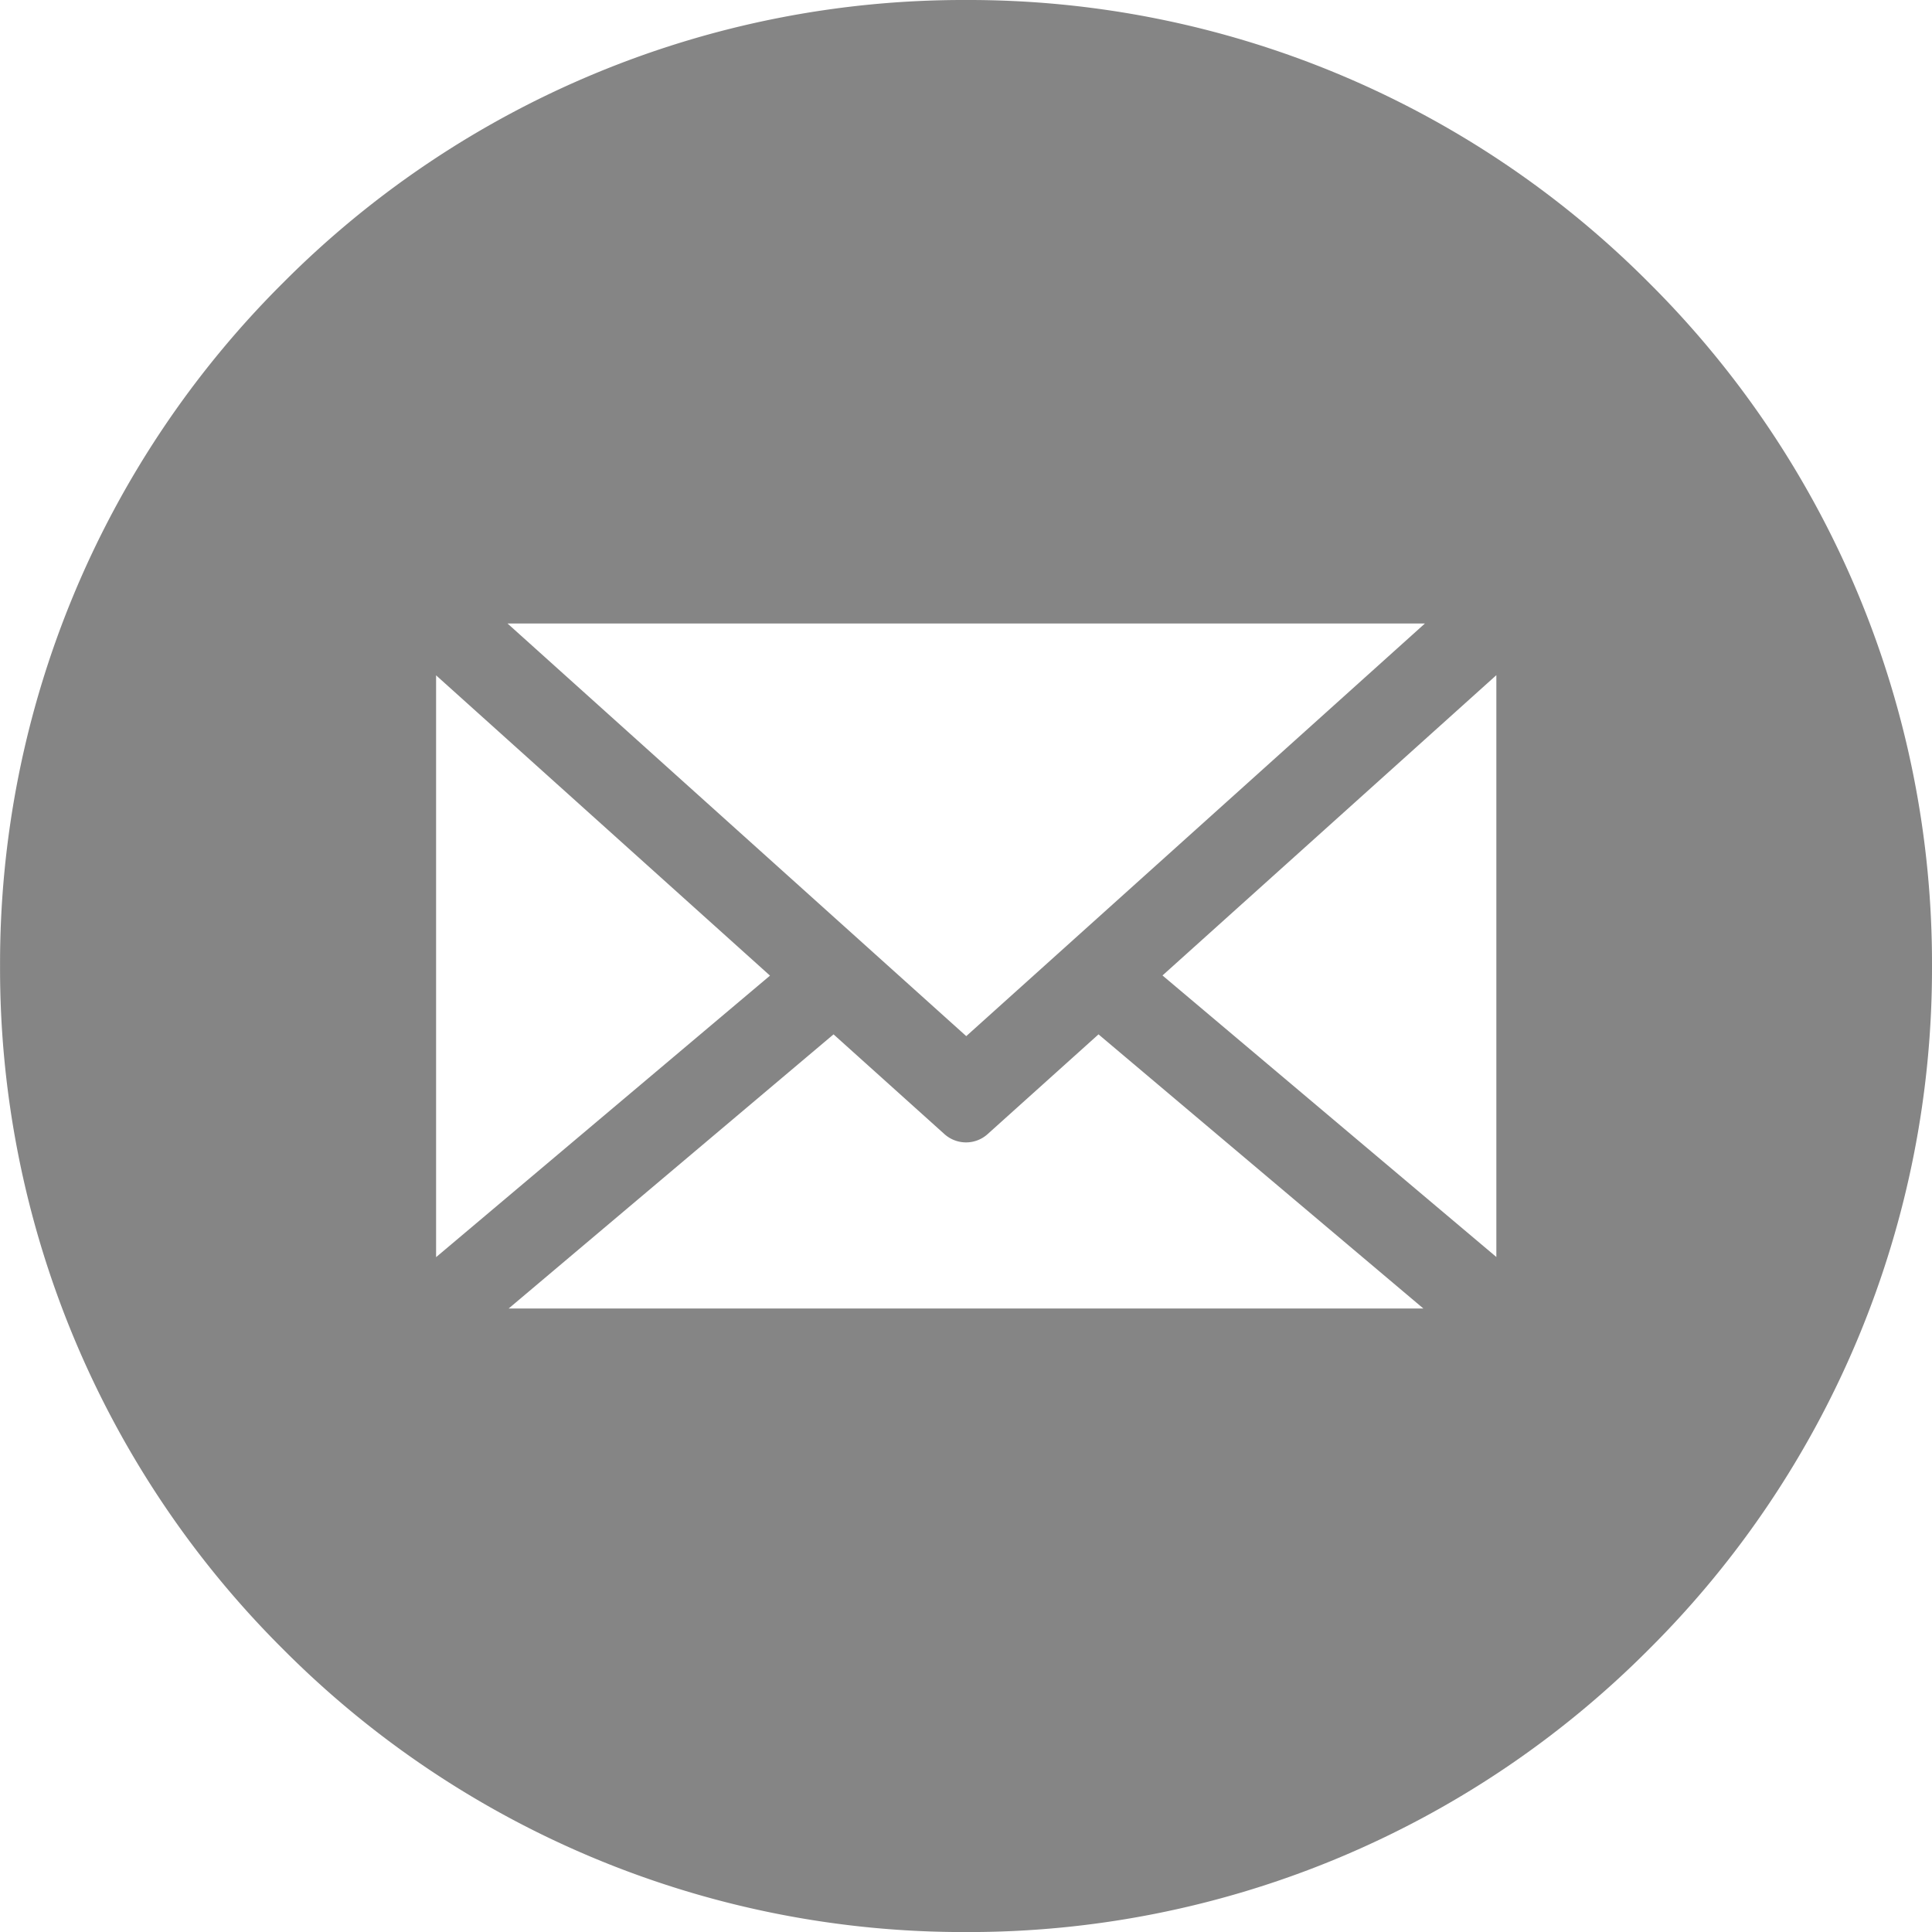
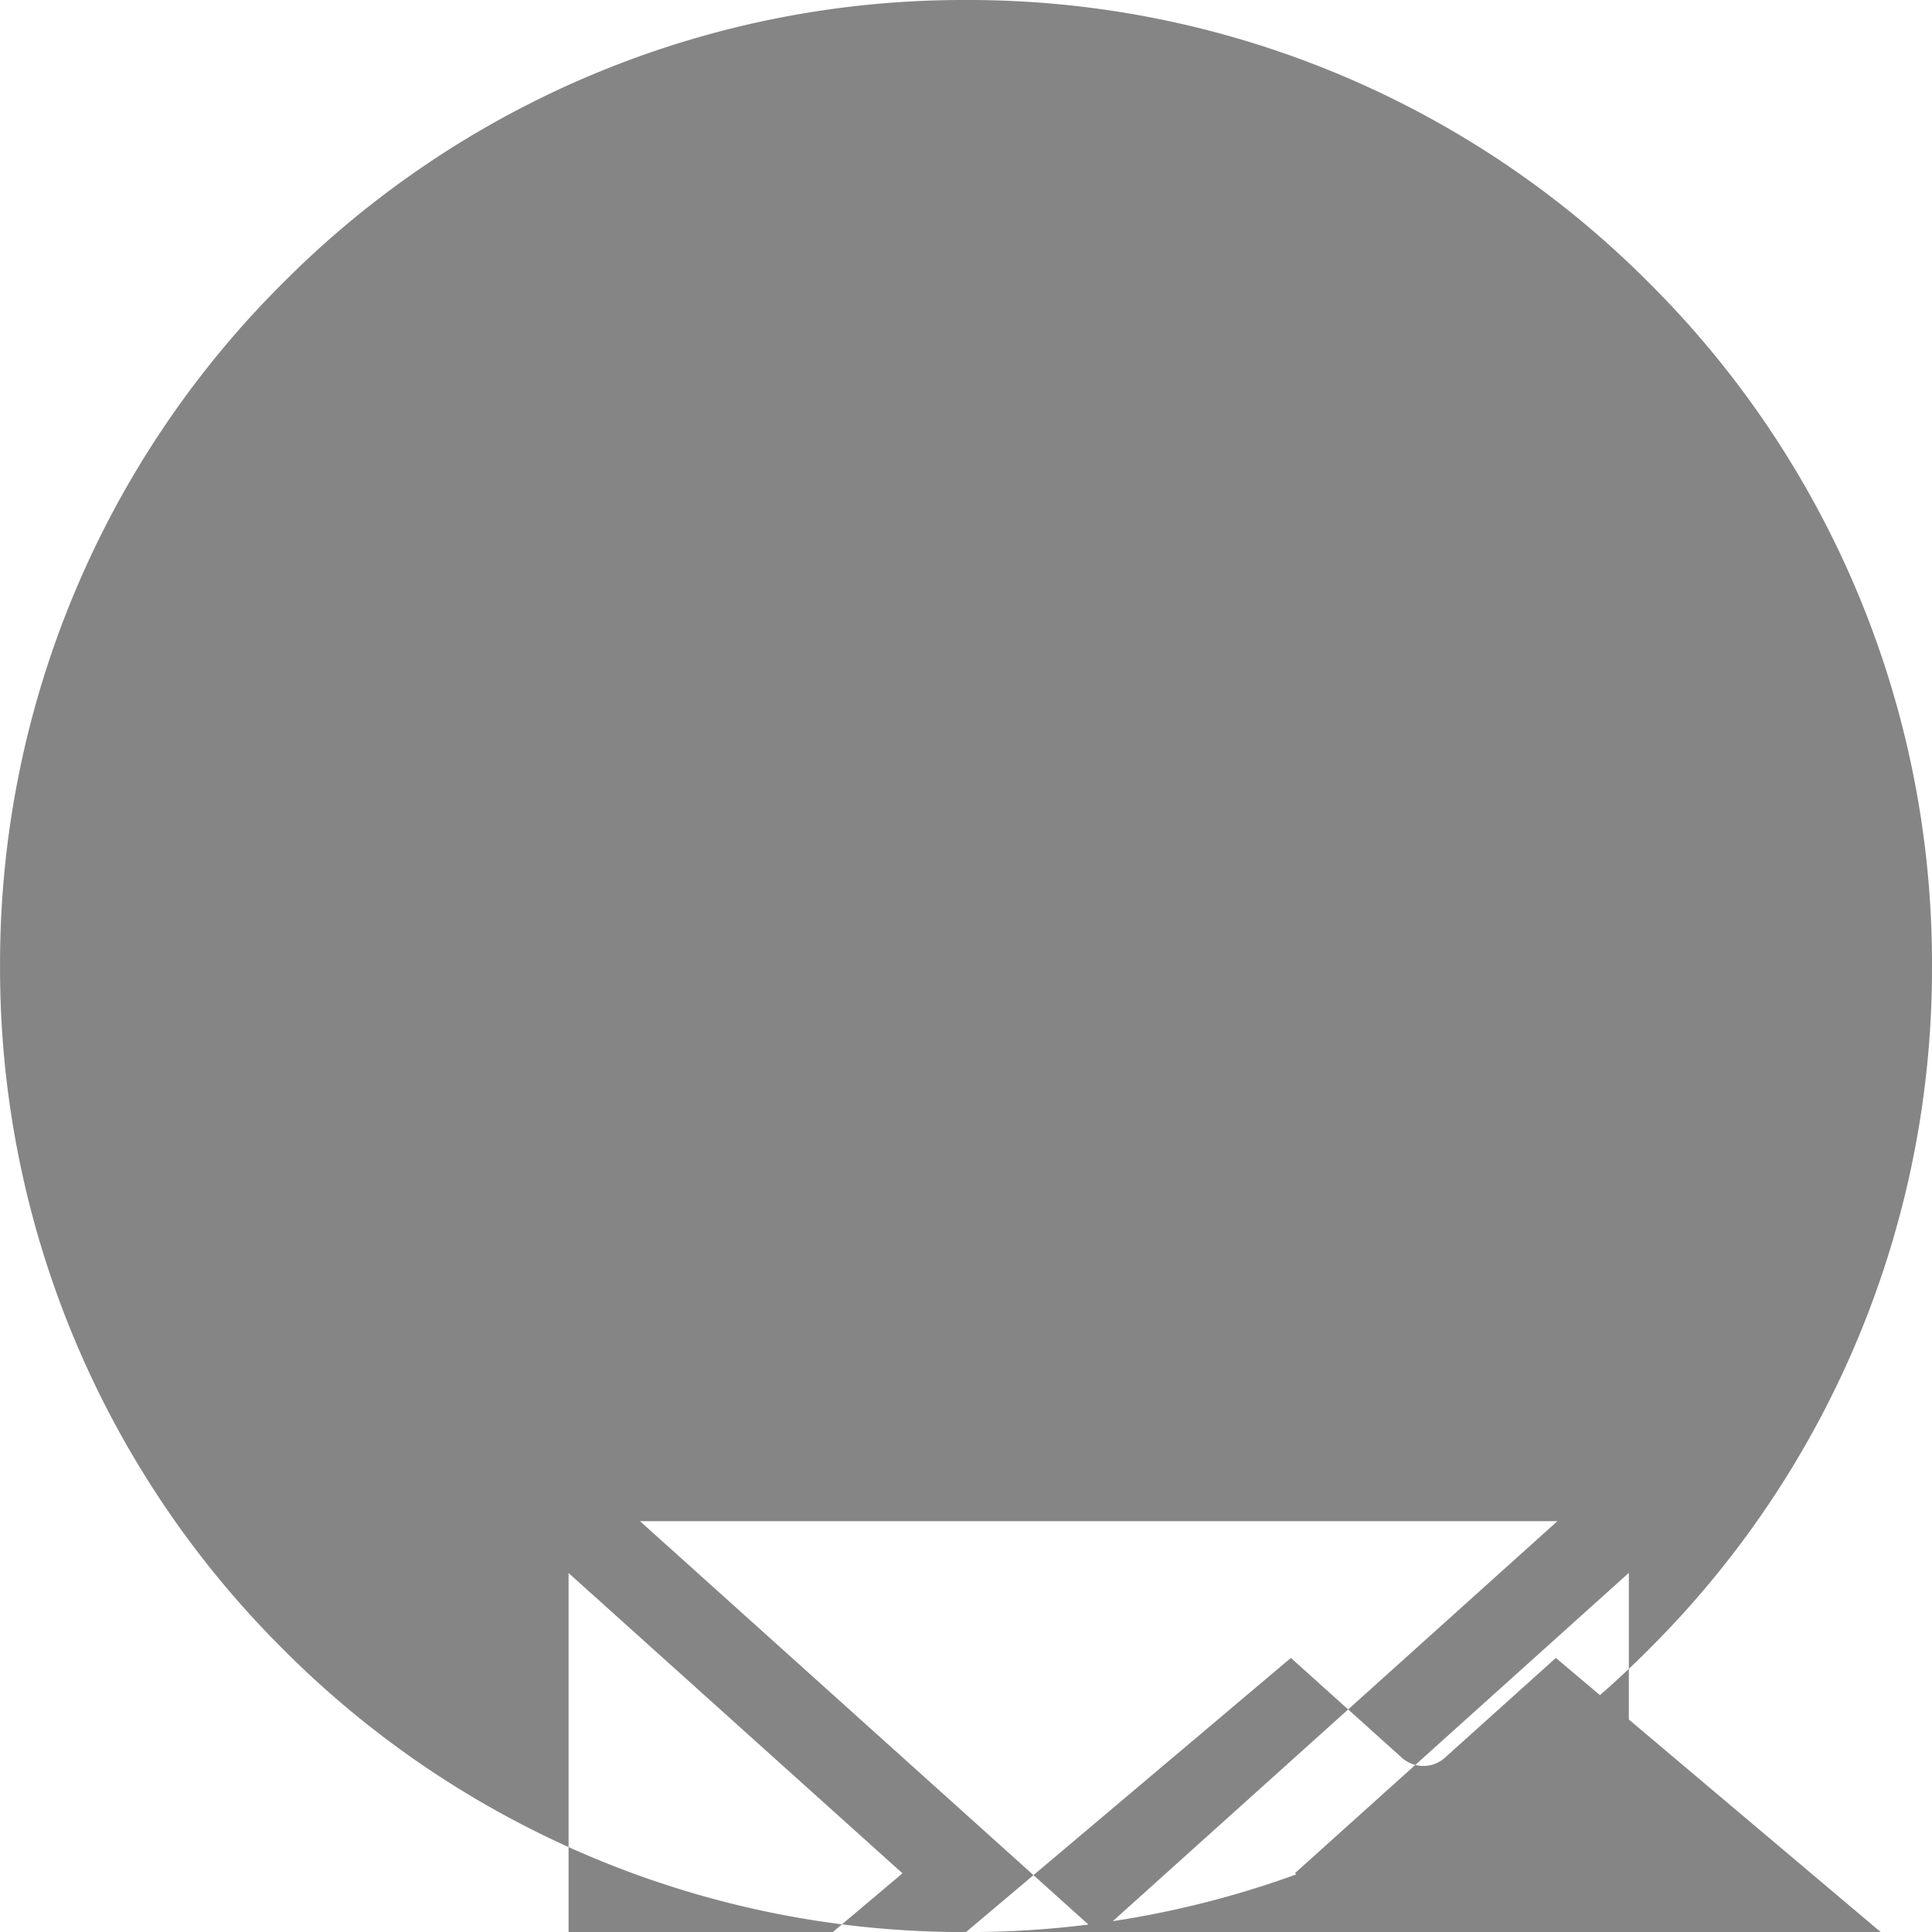
<svg xmlns="http://www.w3.org/2000/svg" width="34.999" height="35" viewBox="0 0 34.999 35">
-   <path id="Subtraction_10" data-name="Subtraction 10" d="M-2016.005-528.505a17.384,17.384,0,0,1-12.374-5.126,17.387,17.387,0,0,1-5.125-12.375,17.385,17.385,0,0,1,5.125-12.374,17.385,17.385,0,0,1,12.374-5.125,17.385,17.385,0,0,1,12.374,5.125,17.385,17.385,0,0,1,5.125,12.374,17.387,17.387,0,0,1-5.125,12.375A17.385,17.385,0,0,1-2016.005-528.505Zm-2.4-16.262-5.885,4.966h16.57l-5.885-4.966-2.009,1.807a.582.582,0,0,1-.391.15.586.586,0,0,1-.391-.15l-2.009-1.807Zm-7.2-6.507h0v10.543l6.049-5.1-6.049-5.44Zm19.207,0-6.048,5.44,6.048,5.1v-10.543Zm-17.913-.936,8.31,7.475,8.309-7.475h-16.619Z" transform="translate(2033.505 563.505)" fill="#858585" />
+   <path id="Subtraction_10" data-name="Subtraction 10" d="M-2016.005-528.505a17.384,17.384,0,0,1-12.374-5.126,17.387,17.387,0,0,1-5.125-12.375,17.385,17.385,0,0,1,5.125-12.374,17.385,17.385,0,0,1,12.374-5.125,17.385,17.385,0,0,1,12.374,5.125,17.385,17.385,0,0,1,5.125,12.374,17.387,17.387,0,0,1-5.125,12.375A17.385,17.385,0,0,1-2016.005-528.505Zh16.57l-5.885-4.966-2.009,1.807a.582.582,0,0,1-.391.15.586.586,0,0,1-.391-.15l-2.009-1.807Zm-7.2-6.507h0v10.543l6.049-5.1-6.049-5.44Zm19.207,0-6.048,5.44,6.048,5.1v-10.543Zm-17.913-.936,8.31,7.475,8.309-7.475h-16.619Z" transform="translate(2033.505 563.505)" fill="#858585" />
</svg>